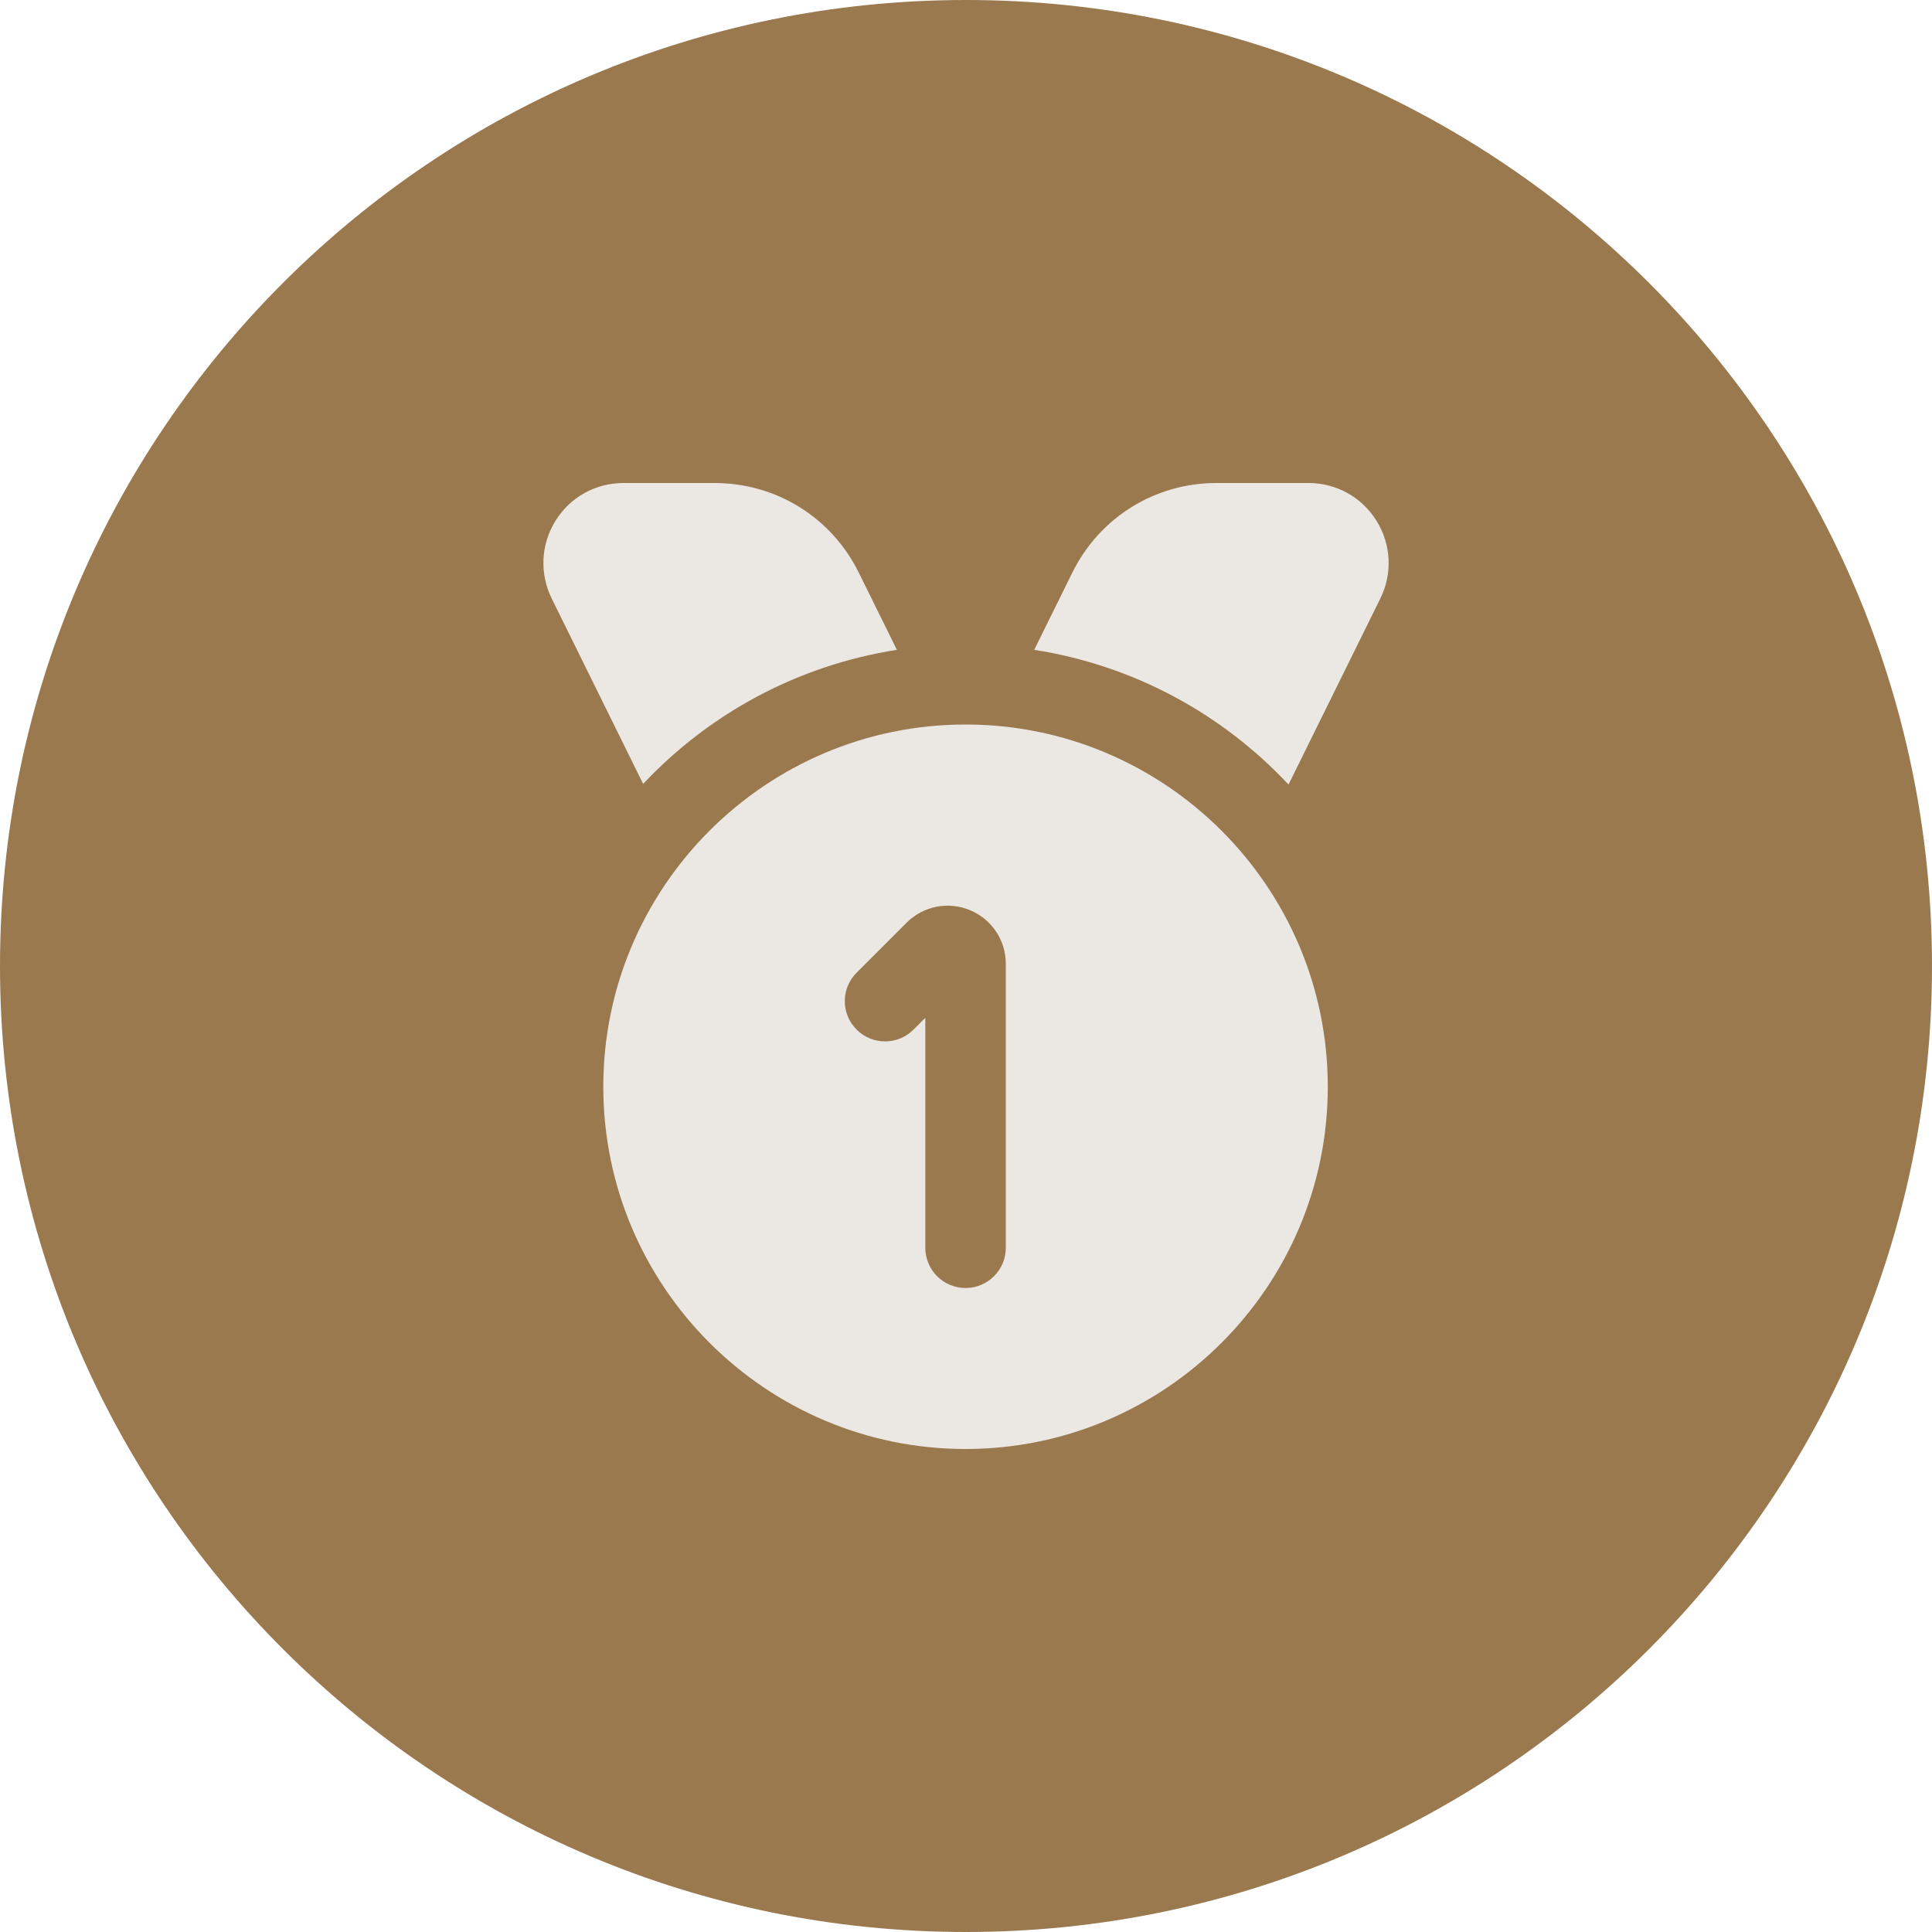
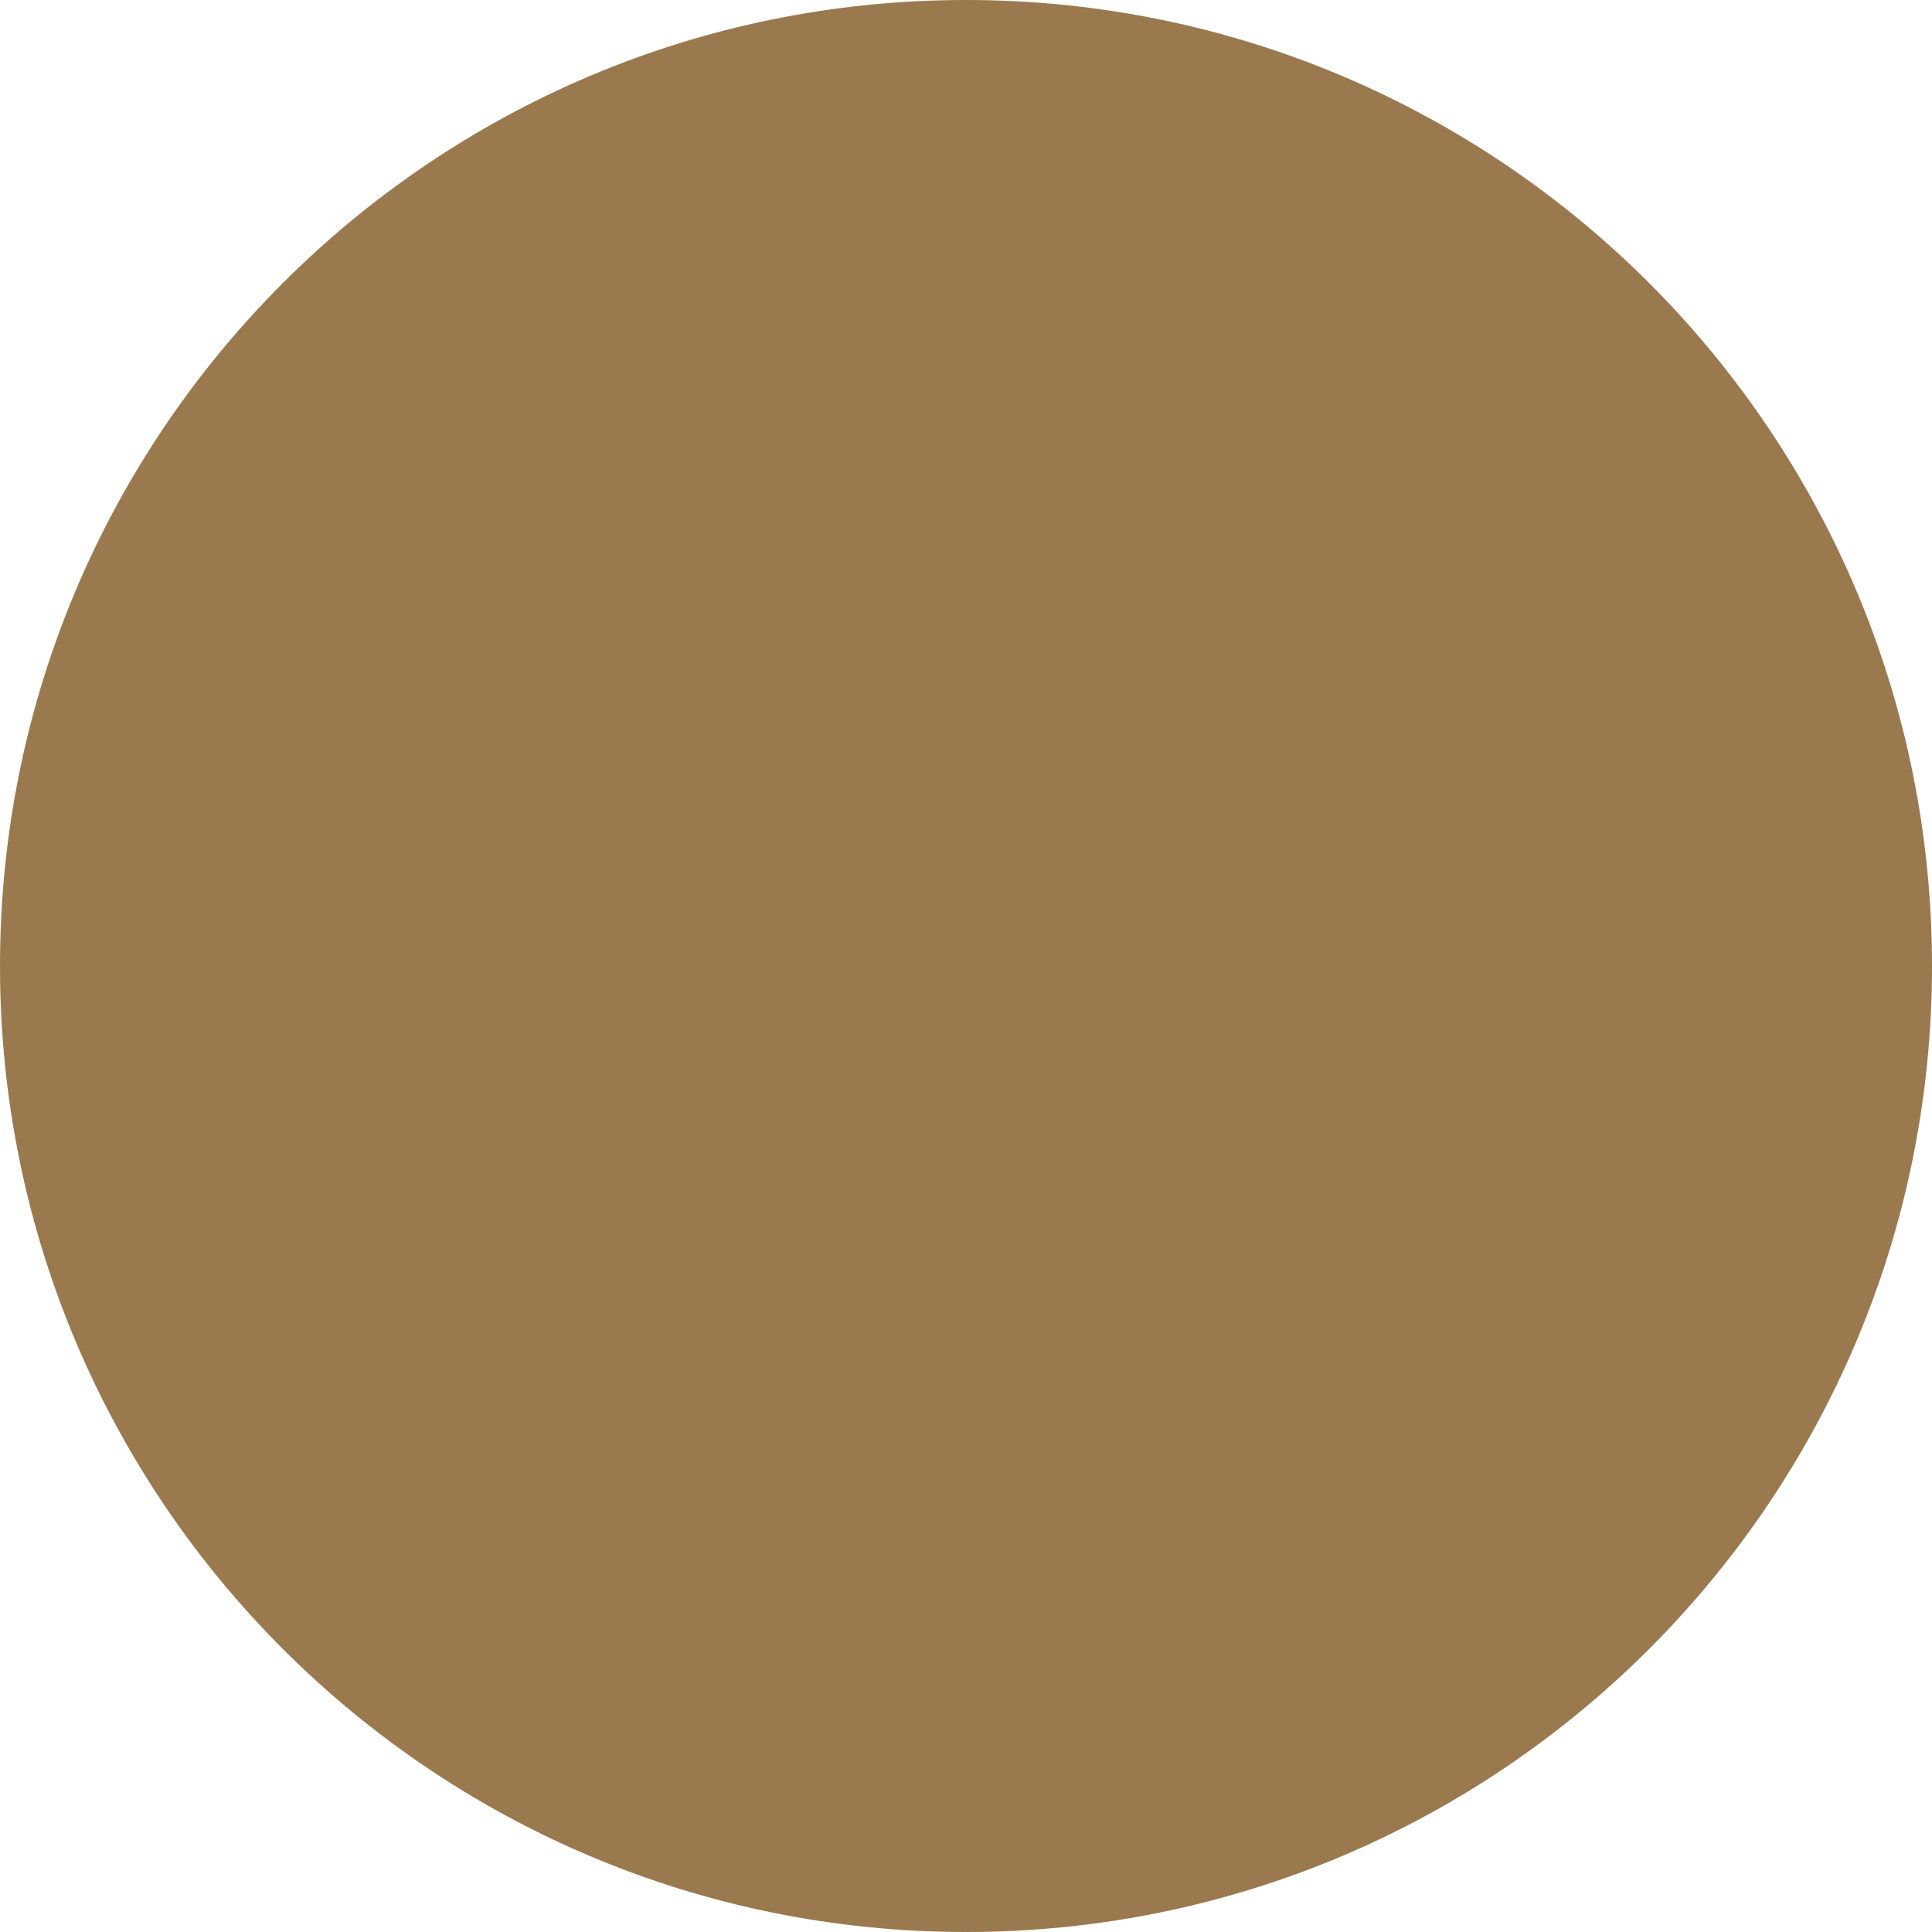
<svg xmlns="http://www.w3.org/2000/svg" width="128" height="128" viewBox="0 0 128 128" fill="none">
  <path d="M64 128C99.346 128 128 99.346 128 64C128 28.654 99.346 0 64 0C28.654 0 0 28.654 0 64C0 99.346 28.654 128 64 128Z" fill="#9A794F" />
-   <path d="M63.97 48C50.738 48 39.97 58.765 39.97 72C39.97 85.235 50.738 96 63.97 96C77.202 96 87.97 85.235 87.97 72C87.97 58.765 77.202 48 63.97 48ZM66.637 82.667C66.637 84.141 65.442 85.333 63.97 85.333C62.498 85.333 61.304 84.141 61.304 82.667V67.432L60.522 68.213C59.482 69.256 57.794 69.256 56.752 68.213C55.709 67.171 55.709 65.485 56.752 64.443L60.064 61.131C61.17 60.027 62.818 59.701 64.261 60.299C65.706 60.899 66.637 62.293 66.637 63.856V82.667ZM68.52 43.053L71.04 37.947C72.85 34.277 76.514 32 80.605 32H86.693C88.538 32 90.224 32.936 91.197 34.504C92.173 36.072 92.266 37.997 91.45 39.653L85.368 51.979C80.997 47.309 75.128 44.085 68.517 43.053H68.52ZM36.552 39.653C35.736 37.997 35.829 36.072 36.805 34.501C37.778 32.933 39.464 32 41.309 32H47.336C51.426 32 55.093 34.277 56.901 37.947L59.421 43.053C52.832 44.083 46.976 47.291 42.61 51.936L36.552 39.653Z" fill="#EBE7E2" />
</svg>